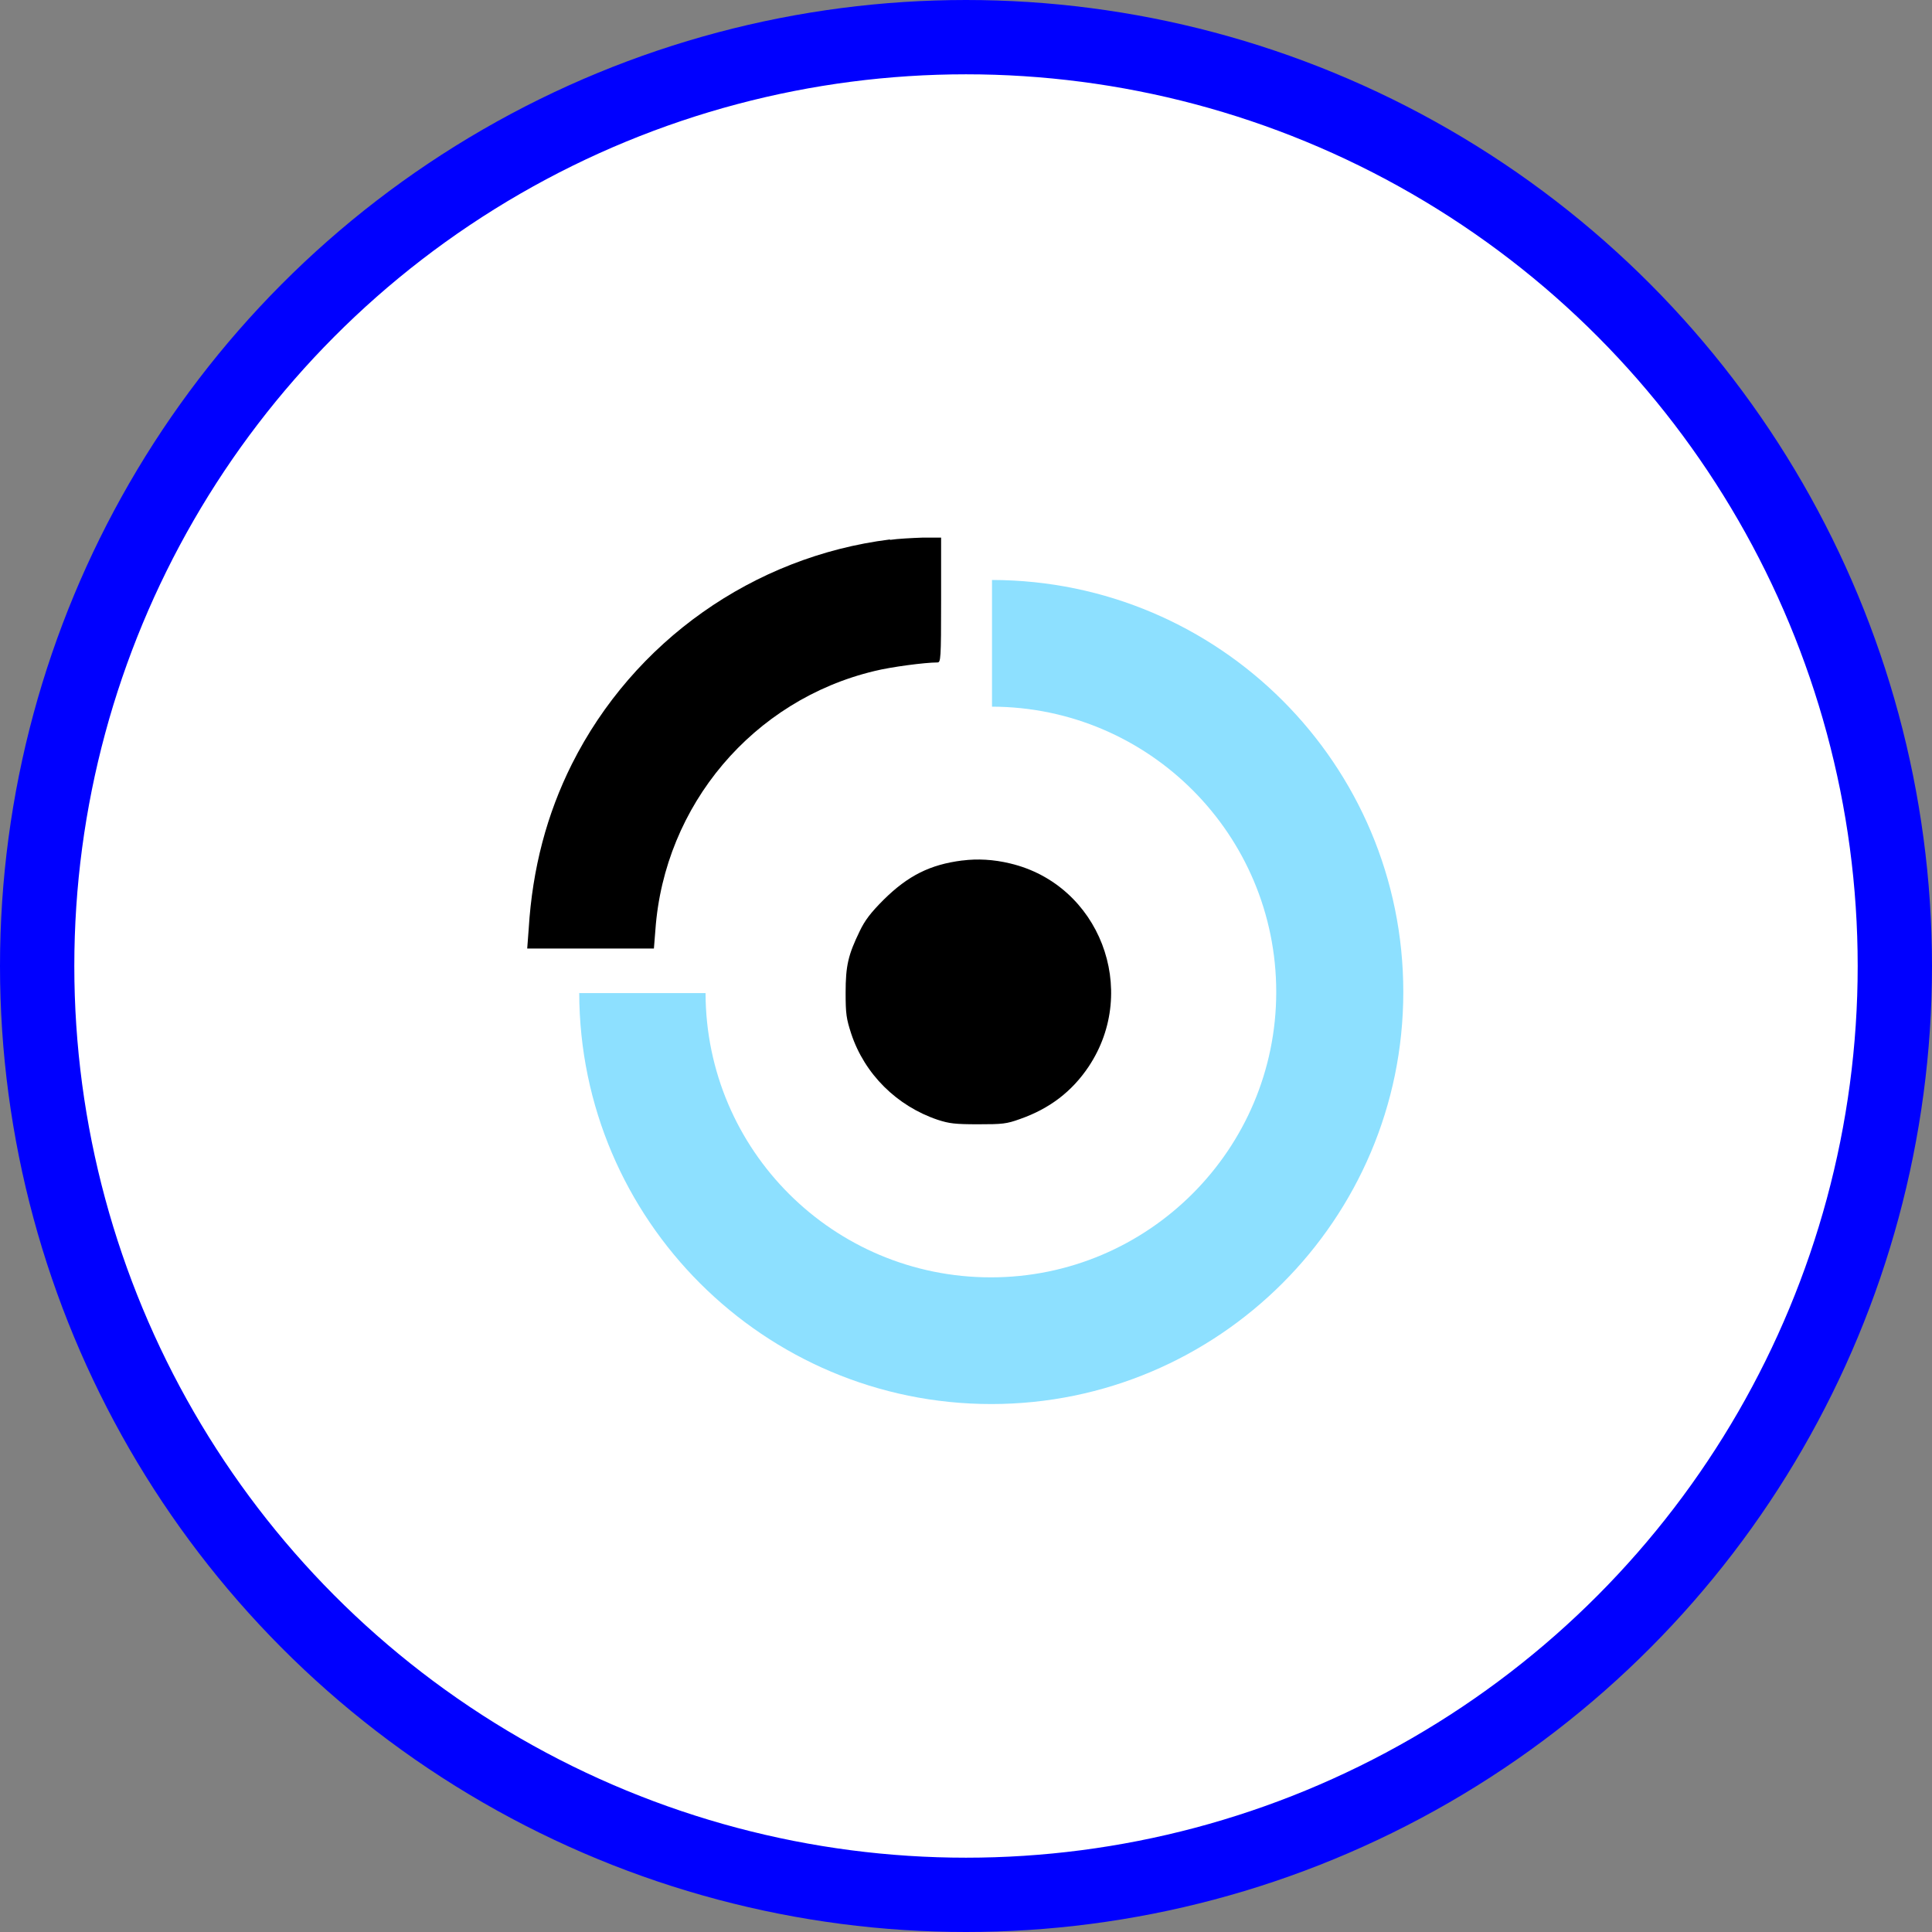
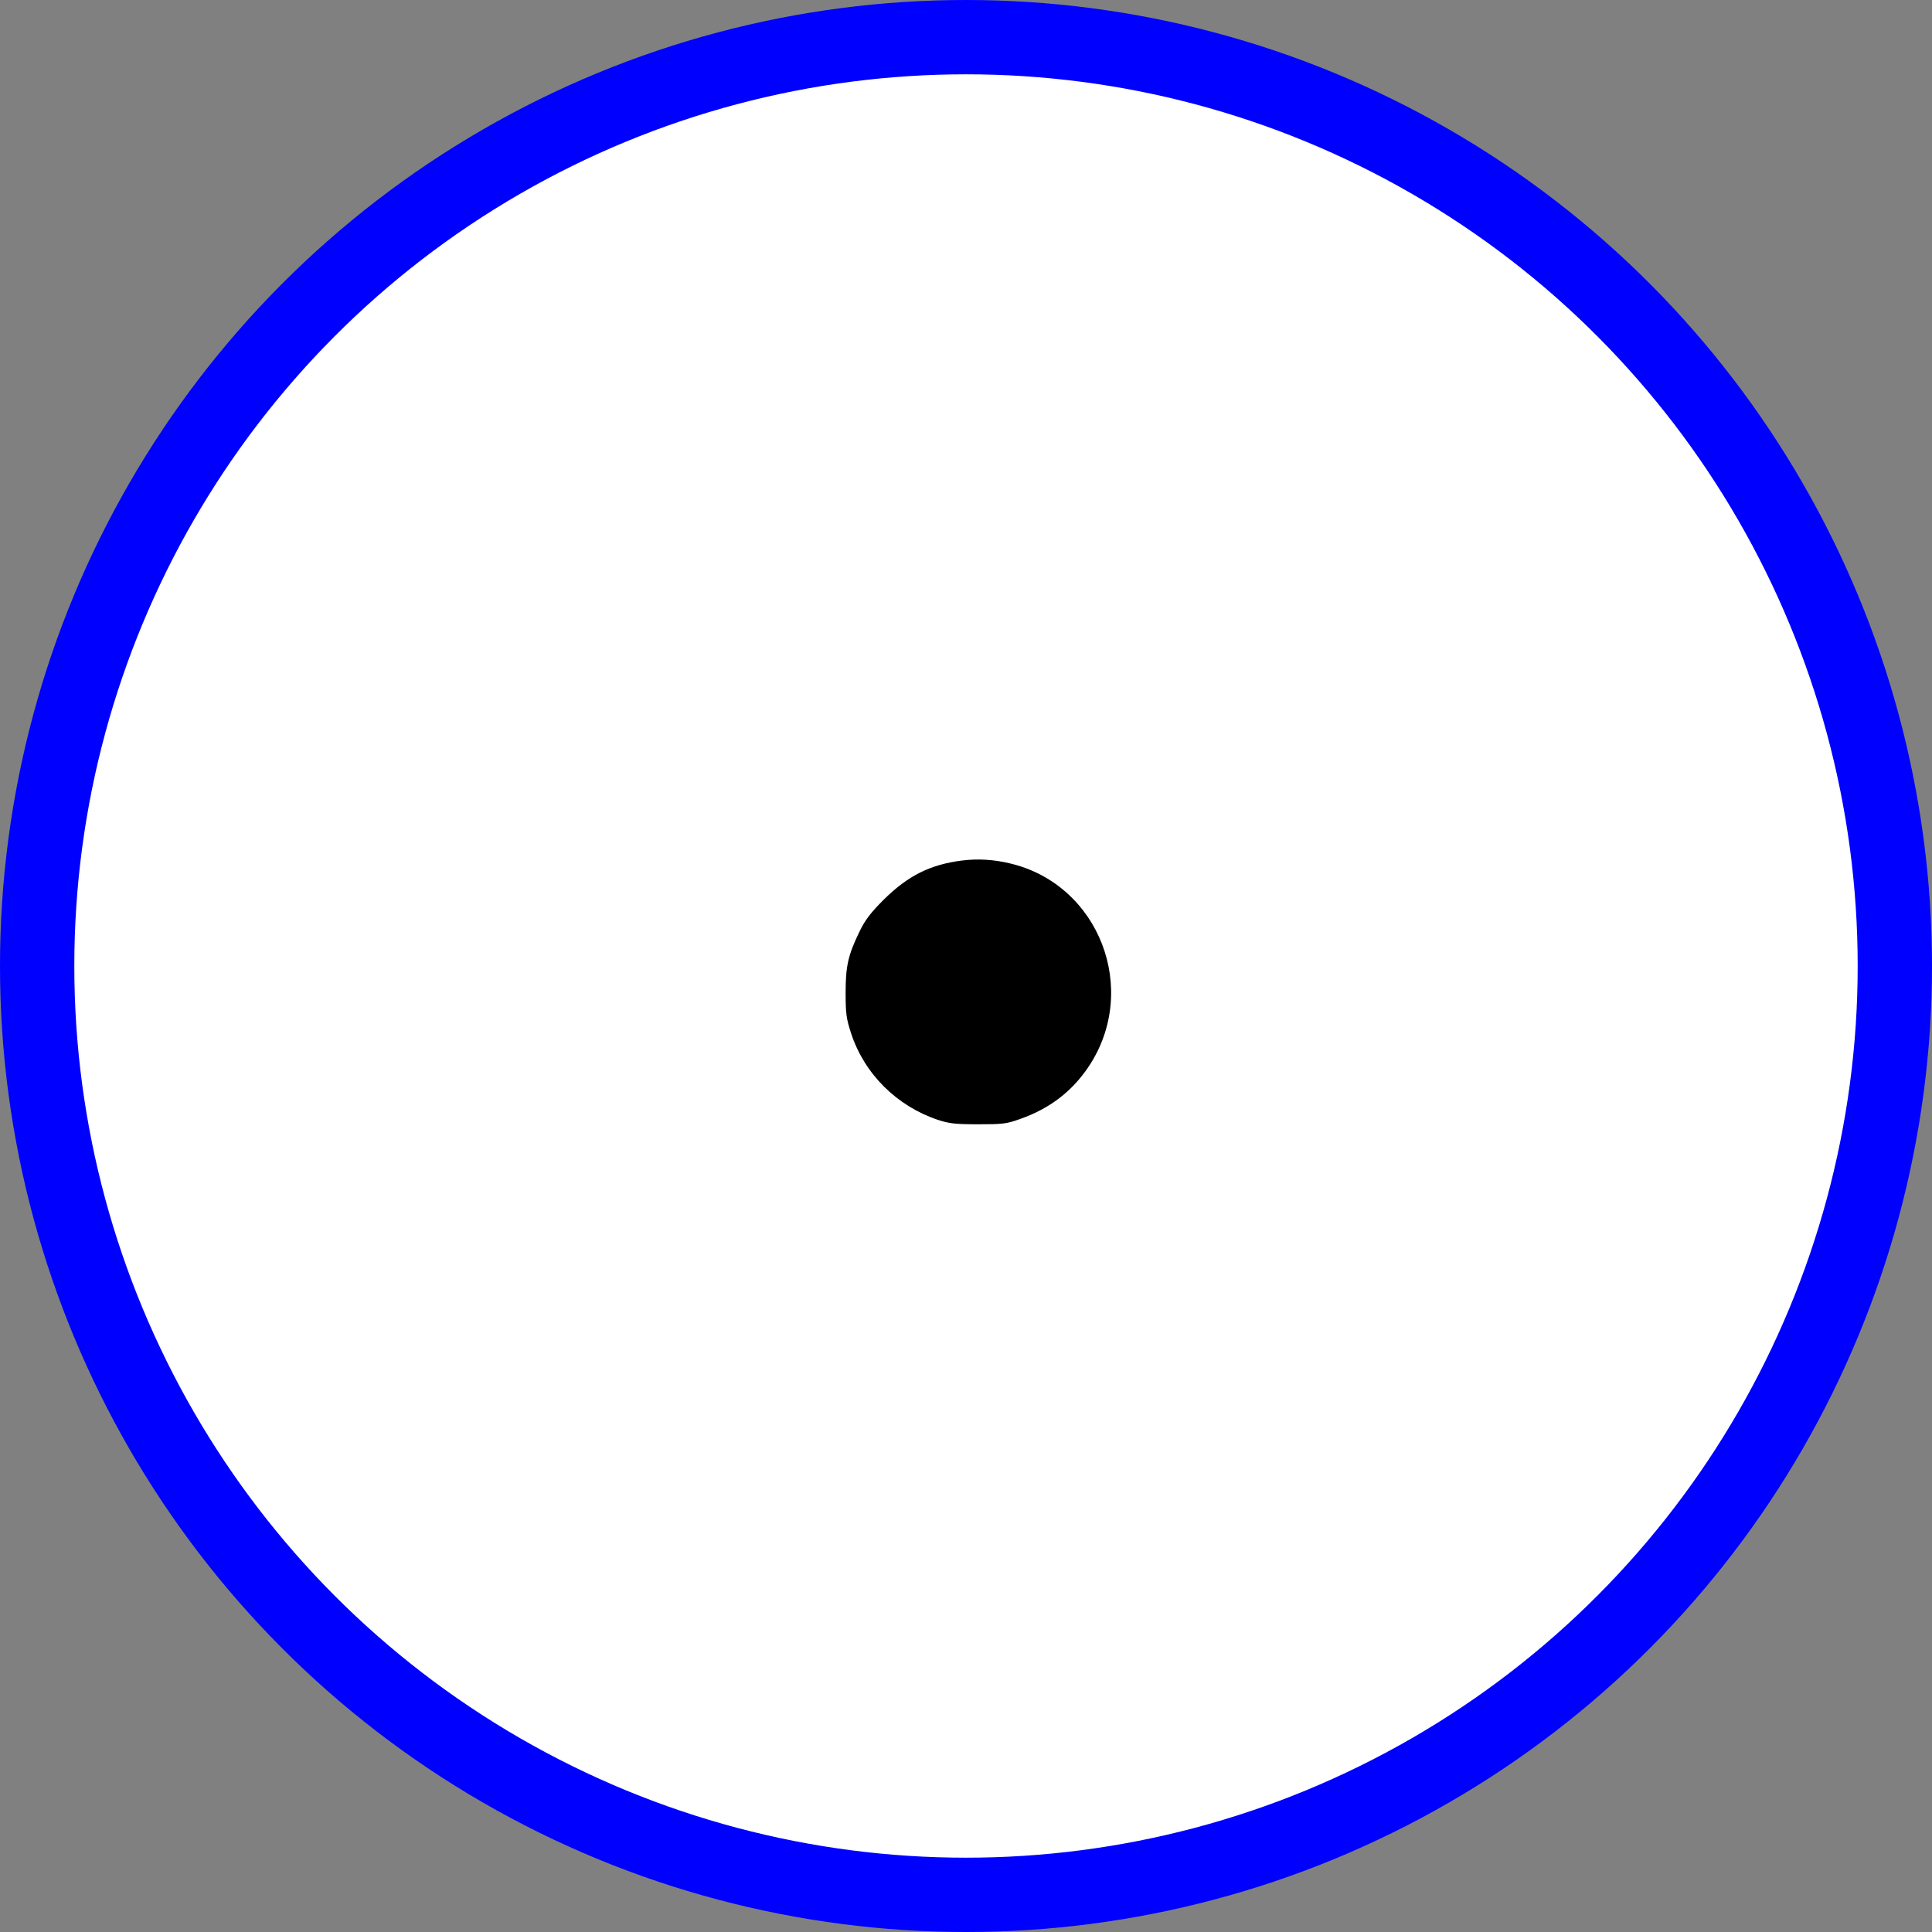
<svg xmlns="http://www.w3.org/2000/svg" id="Capa_1" data-name="Capa 1" viewBox="0 0 52 52">
  <rect x="0" y="0" width="52" height="52" fill="#808080" stroke="none" />
  <defs>
    <style>      .cls-1 {        stroke: blue;        stroke-miterlimit: 10;        stroke-width: 2px;      }      .cls-1, .cls-2 {        fill: #fff;      }      .cls-3, .cls-4, .cls-2 {        stroke-width: 0px;      }      .cls-4 {        fill: #8de0ff;      }    </style>
  </defs>
  <circle class="cls-1" cx="26" cy="26" r="25" />
  <g>
-     <rect class="cls-2" x="7.34" y="7.47" width="37.32" height="37.32" rx="9.33" ry="9.33" />
-     <path class="cls-4" d="m15.59,26.72c.01,6.11,4.98,11.07,11.09,11.07s11.09-4.97,11.09-11.09-4.95-11.08-11.07-11.09v3.41c4.23.01,7.65,3.45,7.65,7.68s-3.44,7.68-7.68,7.68-7.67-3.42-7.68-7.65h-3.41Z" />
    <path class="cls-3" d="m25.9,23.16c-.87.11-1.46.41-2.11,1.05-.36.36-.51.56-.65.85-.31.64-.38.93-.38,1.66,0,.57.02.7.15,1.1.36,1.09,1.23,1.95,2.33,2.32.31.1.46.12,1.09.12.65,0,.76-.01,1.12-.14.8-.28,1.4-.74,1.85-1.41,1.38-2.07.29-4.9-2.11-5.47-.45-.11-.89-.13-1.28-.08Z" />
-     <path class="cls-3" d="m23.95,14.52c-3.67.46-6.9,2.74-8.56,6.05-.67,1.34-1.06,2.8-1.16,4.43l-.04.53h3.41l.04-.5c.24-3.36,2.63-6.19,5.9-6.97.44-.11,1.36-.23,1.69-.23.09,0,.1-.07.1-1.68v-1.68h-.5c-.28.01-.67.03-.87.06Z" />
  </g>
</svg>